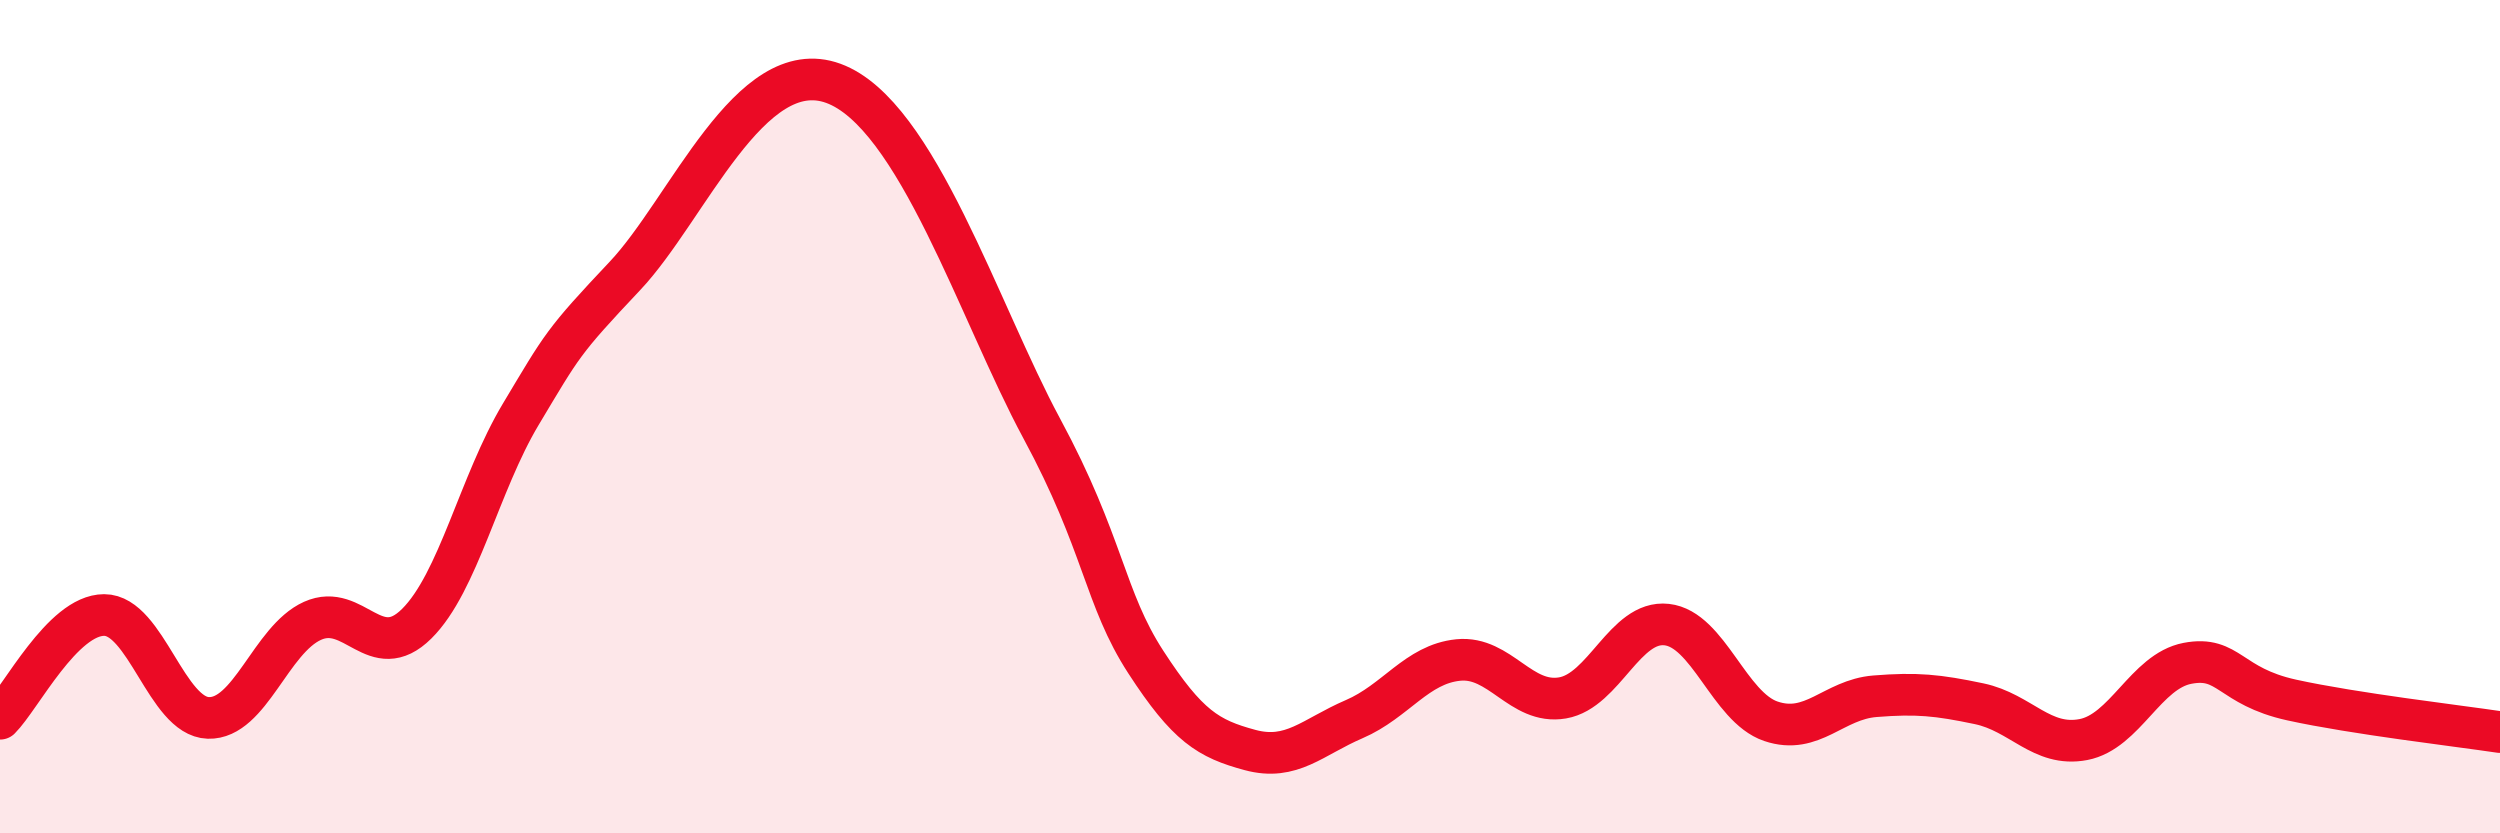
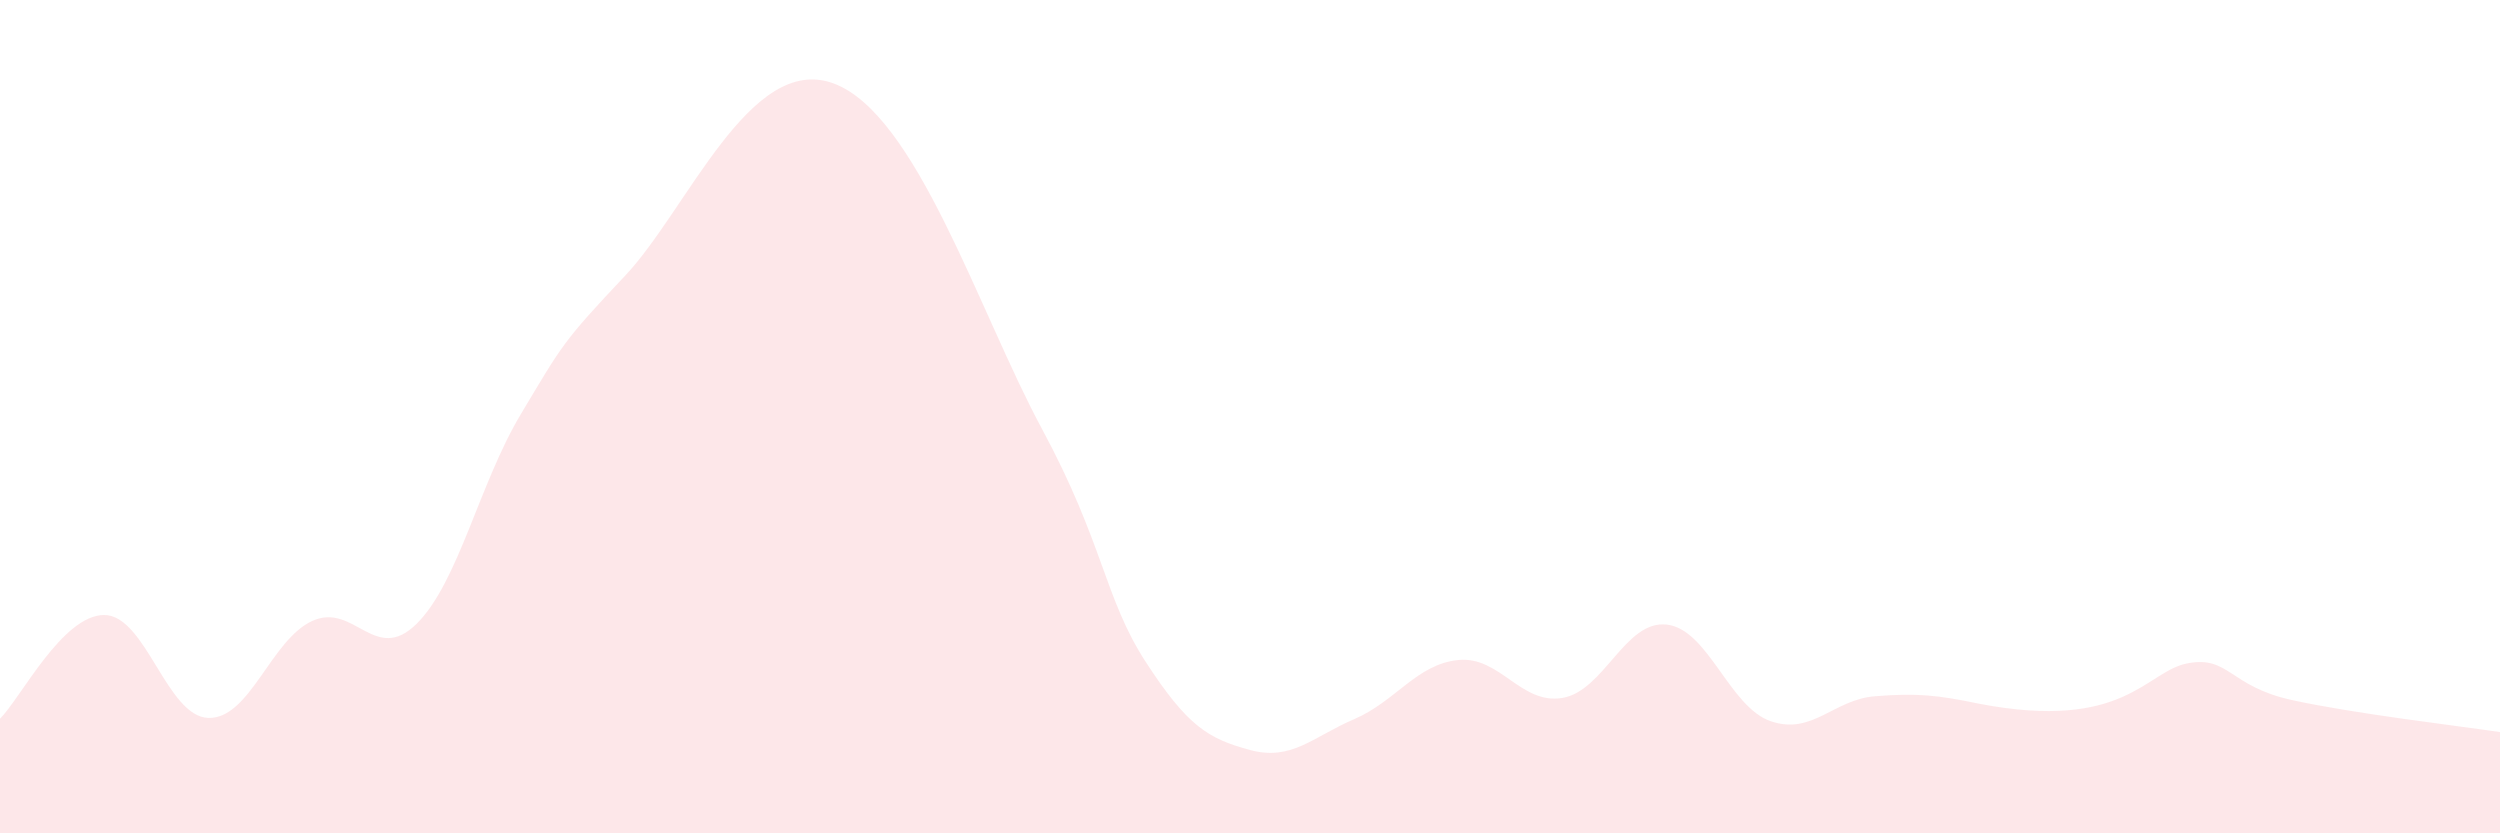
<svg xmlns="http://www.w3.org/2000/svg" width="60" height="20" viewBox="0 0 60 20">
-   <path d="M 0,17.25 C 0.5,16.75 1.5,14.76 2.5,14.76 C 3.5,14.76 4,17.2 5,17.23 C 6,17.26 6.5,15.35 7.5,14.9 C 8.5,14.45 9,15.96 10,14.97 C 11,13.98 11.5,11.61 12.5,9.94 C 13.5,8.27 13.5,8.21 15,6.62 C 16.5,5.03 18,1.27 20,2 C 22,2.73 23.5,7.5 25,10.28 C 26.5,13.06 26.5,14.35 27.5,15.89 C 28.5,17.43 29,17.73 30,18 C 31,18.27 31.5,17.69 32.5,17.26 C 33.5,16.83 34,15.94 35,15.84 C 36,15.74 36.5,16.92 37.5,16.75 C 38.5,16.58 39,14.88 40,14.99 C 41,15.1 41.5,16.97 42.5,17.31 C 43.5,17.65 44,16.79 45,16.71 C 46,16.63 46.5,16.68 47.5,16.89 C 48.5,17.1 49,17.94 50,17.75 C 51,17.56 51.5,16.11 52.5,15.92 C 53.5,15.73 53.5,16.47 55,16.8 C 56.5,17.13 59,17.42 60,17.57L60 20L0 20Z" fill="#EB0A25" opacity="0.1" stroke-linecap="round" stroke-linejoin="round" />
-   <path d="M 0,17.25 C 0.5,16.75 1.5,14.76 2.5,14.76 C 3.5,14.76 4,17.2 5,17.23 C 6,17.26 6.5,15.35 7.5,14.9 C 8.5,14.45 9,15.96 10,14.97 C 11,13.98 11.5,11.61 12.5,9.94 C 13.5,8.27 13.5,8.21 15,6.62 C 16.5,5.03 18,1.27 20,2 C 22,2.73 23.5,7.5 25,10.28 C 26.5,13.06 26.5,14.35 27.5,15.89 C 28.5,17.43 29,17.73 30,18 C 31,18.27 31.5,17.69 32.5,17.26 C 33.5,16.83 34,15.94 35,15.84 C 36,15.74 36.5,16.92 37.5,16.75 C 38.5,16.58 39,14.88 40,14.99 C 41,15.1 41.5,16.97 42.5,17.31 C 43.5,17.65 44,16.79 45,16.71 C 46,16.63 46.5,16.68 47.5,16.89 C 48.5,17.1 49,17.94 50,17.75 C 51,17.56 51.5,16.11 52.5,15.92 C 53.5,15.73 53.5,16.47 55,16.8 C 56.5,17.13 59,17.42 60,17.57" stroke="#EB0A25" stroke-width="1" fill="none" stroke-linecap="round" stroke-linejoin="round" />
+   <path d="M 0,17.25 C 0.5,16.75 1.5,14.76 2.5,14.76 C 3.5,14.76 4,17.2 5,17.23 C 6,17.26 6.5,15.35 7.5,14.9 C 8.5,14.45 9,15.96 10,14.97 C 11,13.98 11.5,11.61 12.5,9.94 C 13.5,8.27 13.5,8.21 15,6.62 C 16.5,5.03 18,1.27 20,2 C 22,2.73 23.5,7.5 25,10.28 C 26.5,13.06 26.5,14.35 27.5,15.89 C 28.5,17.43 29,17.73 30,18 C 31,18.27 31.5,17.69 32.5,17.26 C 33.5,16.83 34,15.94 35,15.84 C 36,15.74 36.5,16.92 37.5,16.75 C 38.5,16.58 39,14.88 40,14.99 C 41,15.1 41.5,16.97 42.5,17.31 C 43.5,17.65 44,16.79 45,16.71 C 46,16.63 46.5,16.68 47.5,16.89 C 51,17.56 51.5,16.11 52.5,15.92 C 53.5,15.73 53.5,16.47 55,16.8 C 56.5,17.13 59,17.42 60,17.57L60 20L0 20Z" fill="#EB0A25" opacity="0.1" stroke-linecap="round" stroke-linejoin="round" />
</svg>